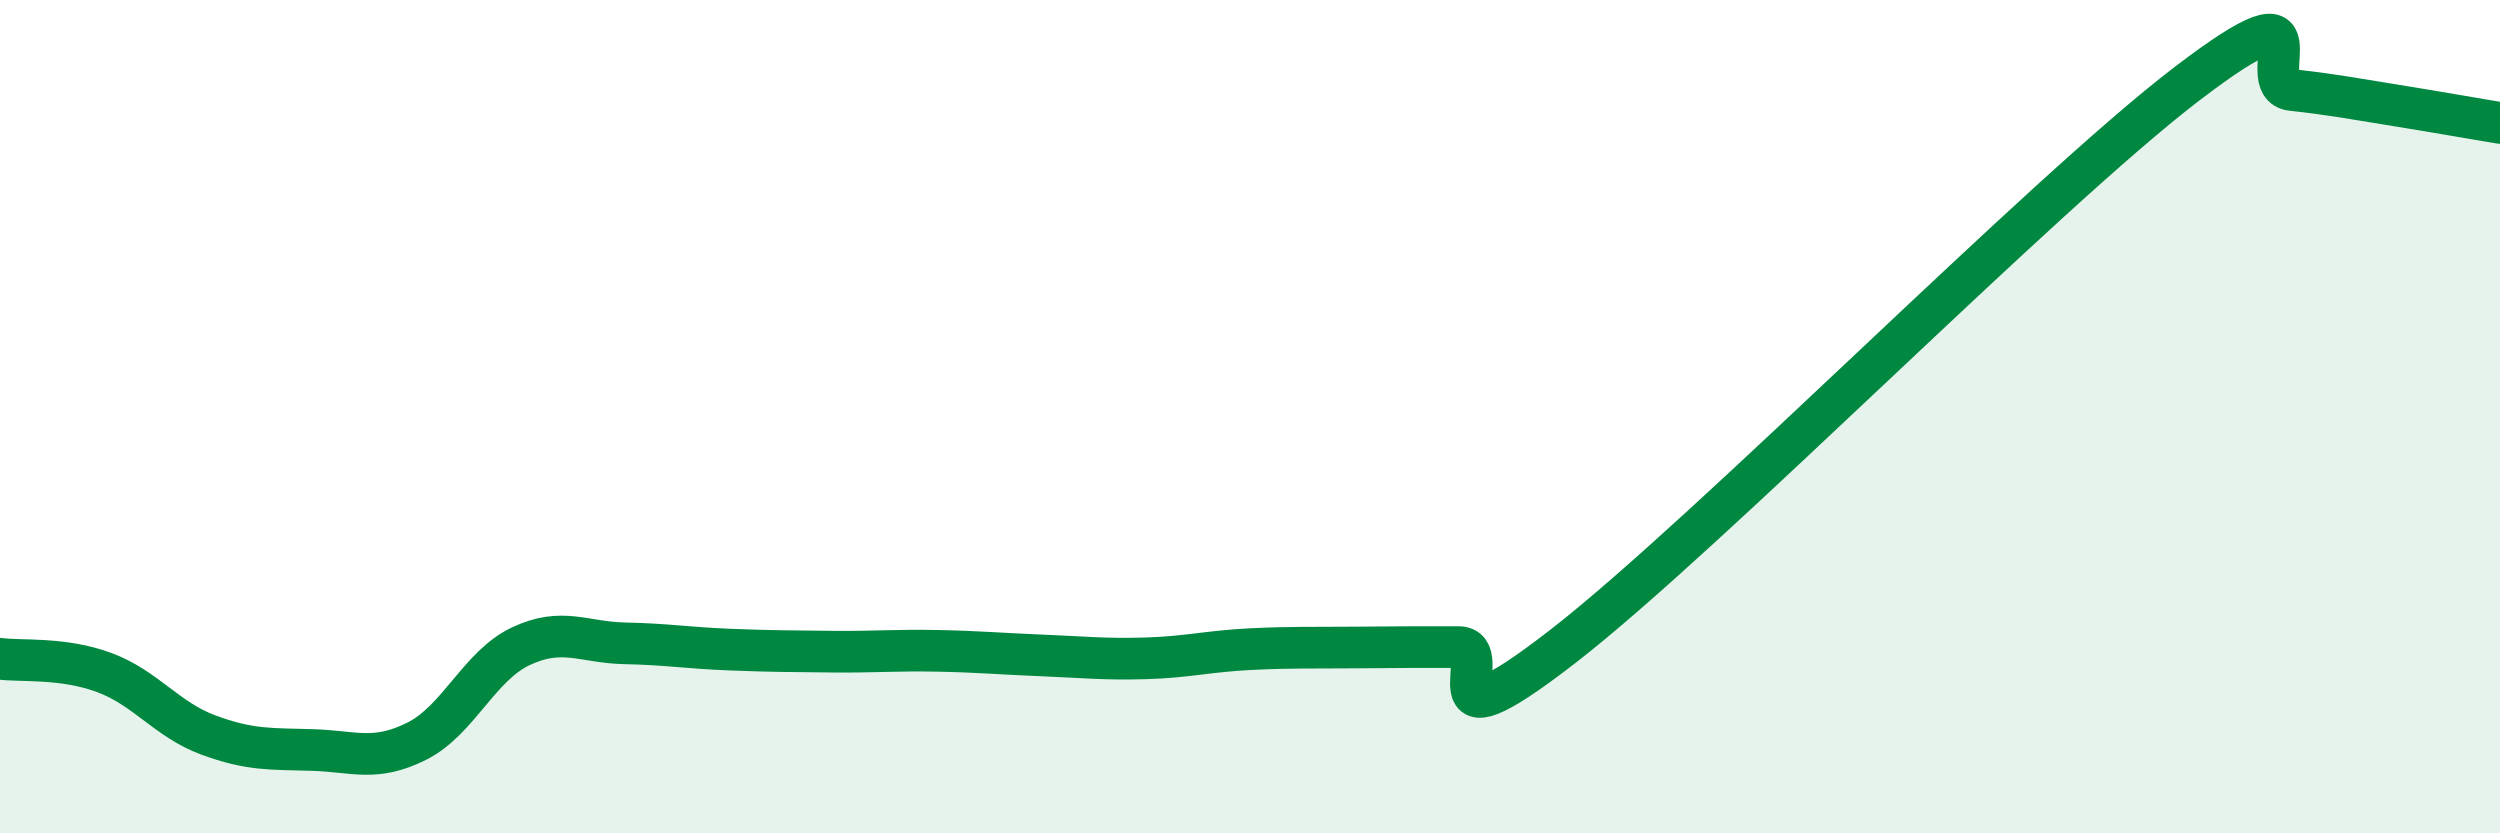
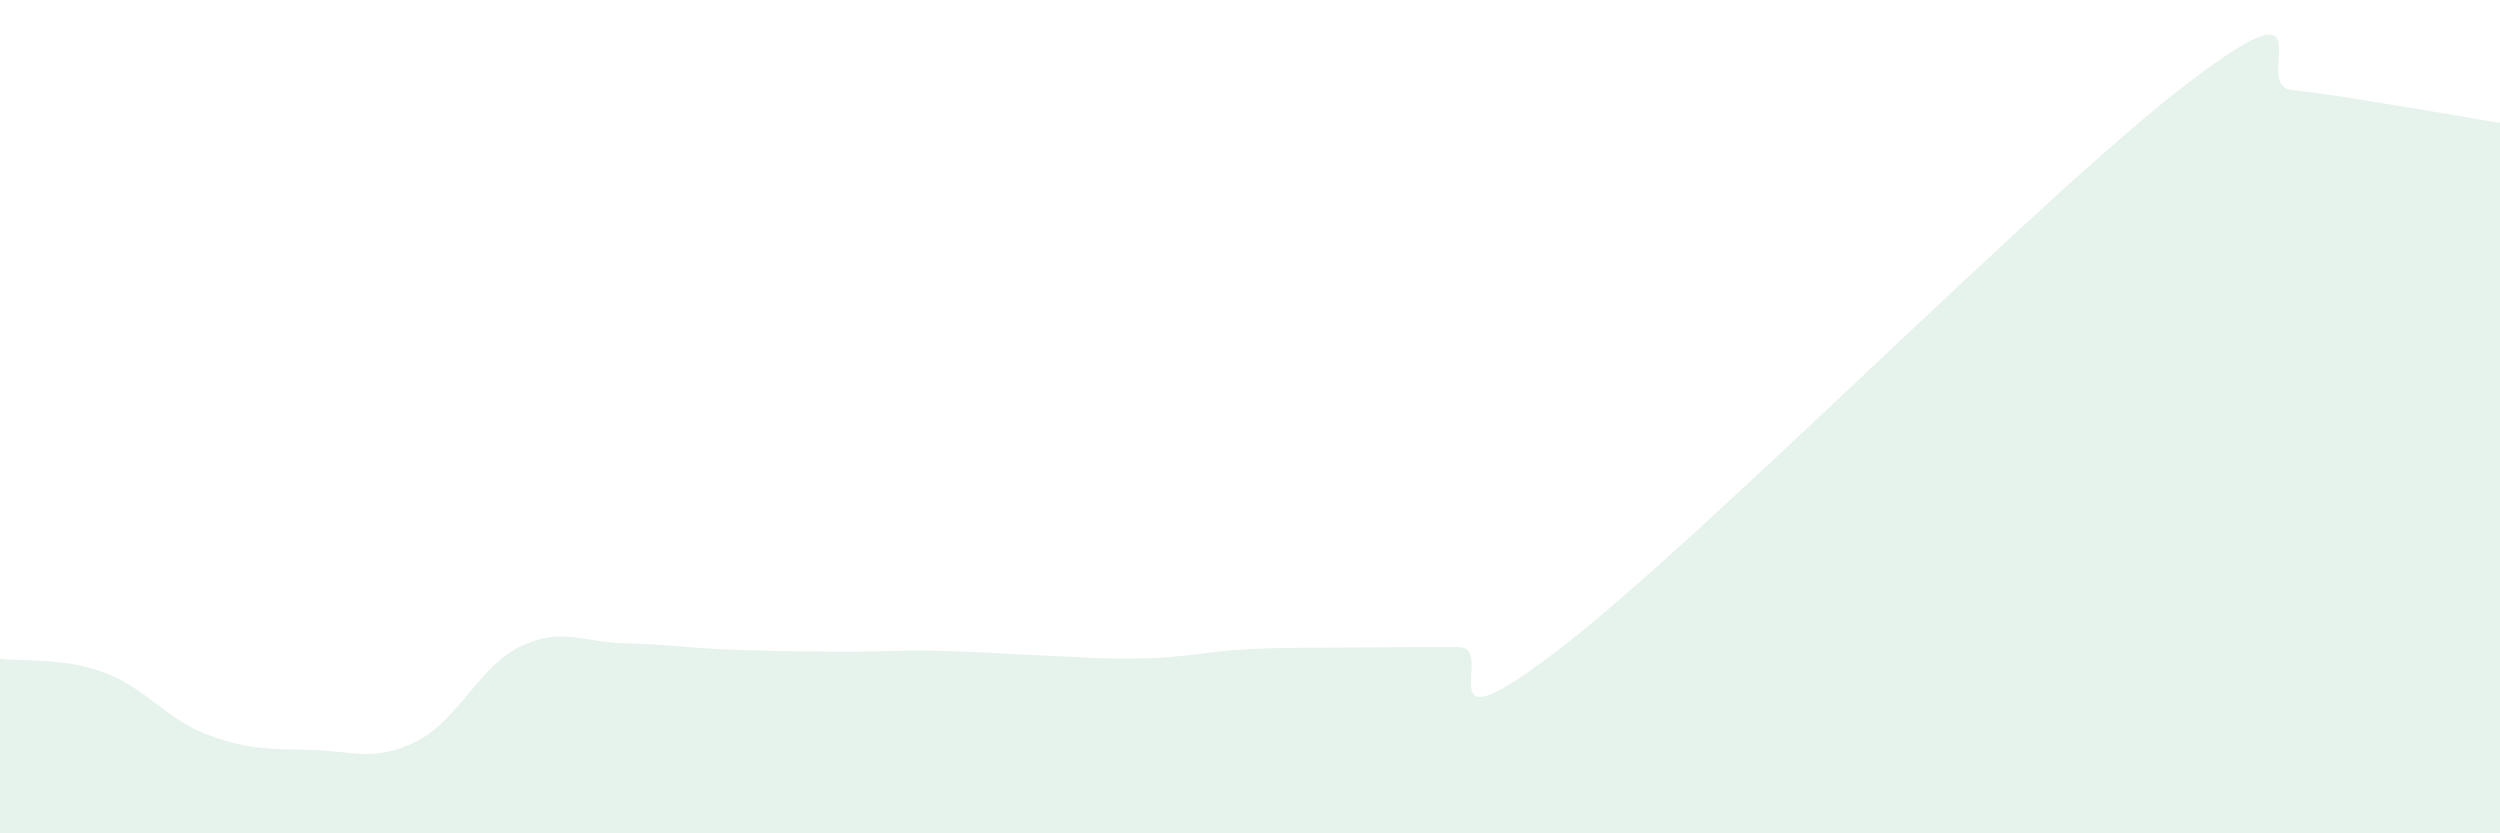
<svg xmlns="http://www.w3.org/2000/svg" width="60" height="20" viewBox="0 0 60 20">
  <path d="M 0,15.81 C 0.5,15.88 1.5,15.77 2.5,16.14 C 3.5,16.51 4,17.27 5,17.64 C 6,18.01 6.5,17.97 7.5,18 C 8.5,18.03 9,18.29 10,17.79 C 11,17.29 11.5,15.98 12.5,15.51 C 13.5,15.04 14,15.42 15,15.44 C 16,15.46 16.5,15.55 17.5,15.59 C 18.5,15.63 19,15.63 20,15.64 C 21,15.65 21.5,15.6 22.5,15.62 C 23.5,15.64 24,15.69 25,15.73 C 26,15.77 26.5,15.83 27.5,15.8 C 28.5,15.77 29,15.63 30,15.58 C 31,15.53 31.5,15.55 32.5,15.54 C 33.5,15.53 34,15.53 35,15.53 C 36,15.53 34,18.23 37.5,15.52 C 41,12.81 49,4.67 52.5,2 C 56,-0.67 54,2.05 55,2.16 C 56,2.27 56.5,2.37 57.5,2.53 C 58.5,2.69 59.5,2.87 60,2.95L60 20L0 20Z" fill="#008740" opacity="0.1" stroke-linecap="round" stroke-linejoin="round" />
-   <path d="M 0,15.81 C 0.5,15.88 1.5,15.77 2.5,16.14 C 3.5,16.51 4,17.27 5,17.64 C 6,18.01 6.5,17.97 7.5,18 C 8.5,18.03 9,18.29 10,17.79 C 11,17.29 11.5,15.98 12.5,15.51 C 13.5,15.04 14,15.42 15,15.44 C 16,15.46 16.5,15.55 17.5,15.59 C 18.5,15.63 19,15.63 20,15.64 C 21,15.65 21.5,15.6 22.5,15.62 C 23.5,15.64 24,15.69 25,15.73 C 26,15.77 26.5,15.83 27.5,15.8 C 28.5,15.77 29,15.63 30,15.58 C 31,15.53 31.5,15.55 32.5,15.54 C 33.5,15.53 34,15.53 35,15.53 C 36,15.53 34,18.23 37.5,15.52 C 41,12.81 49,4.67 52.5,2 C 56,-0.67 54,2.05 55,2.16 C 56,2.27 56.5,2.37 57.5,2.53 C 58.5,2.69 59.5,2.87 60,2.95" stroke="#008740" stroke-width="1" fill="none" stroke-linecap="round" stroke-linejoin="round" />
</svg>